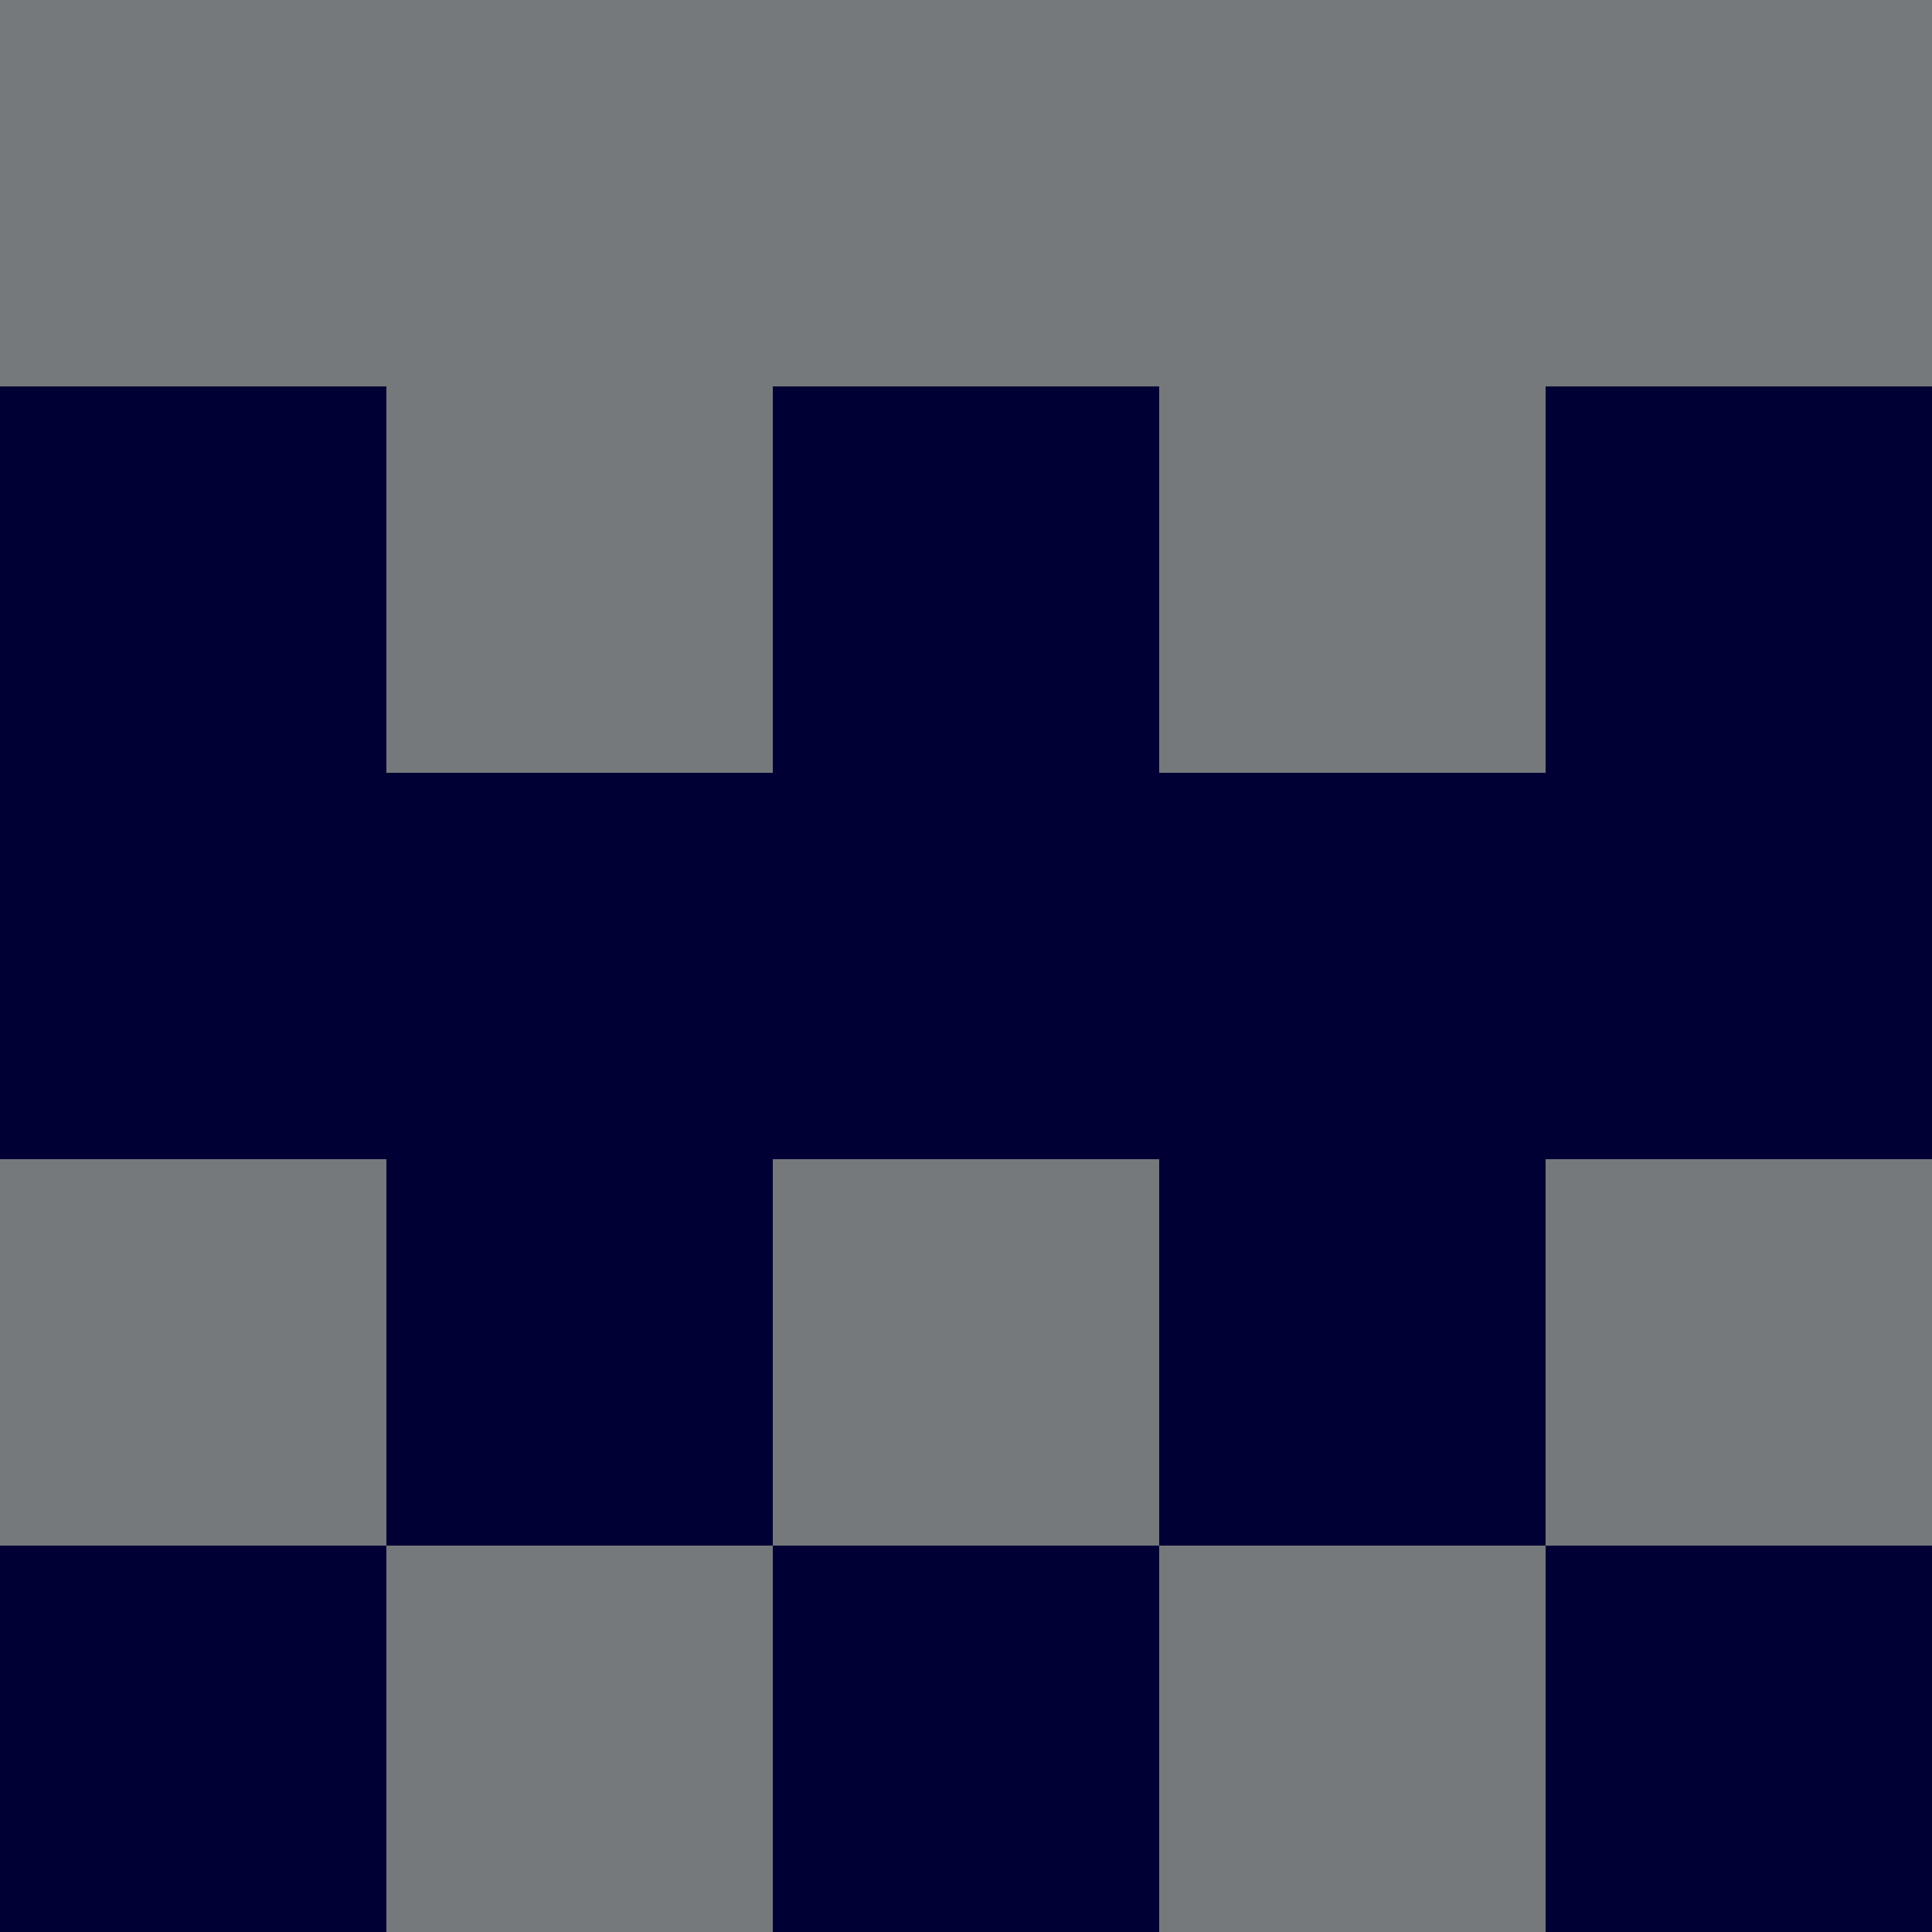
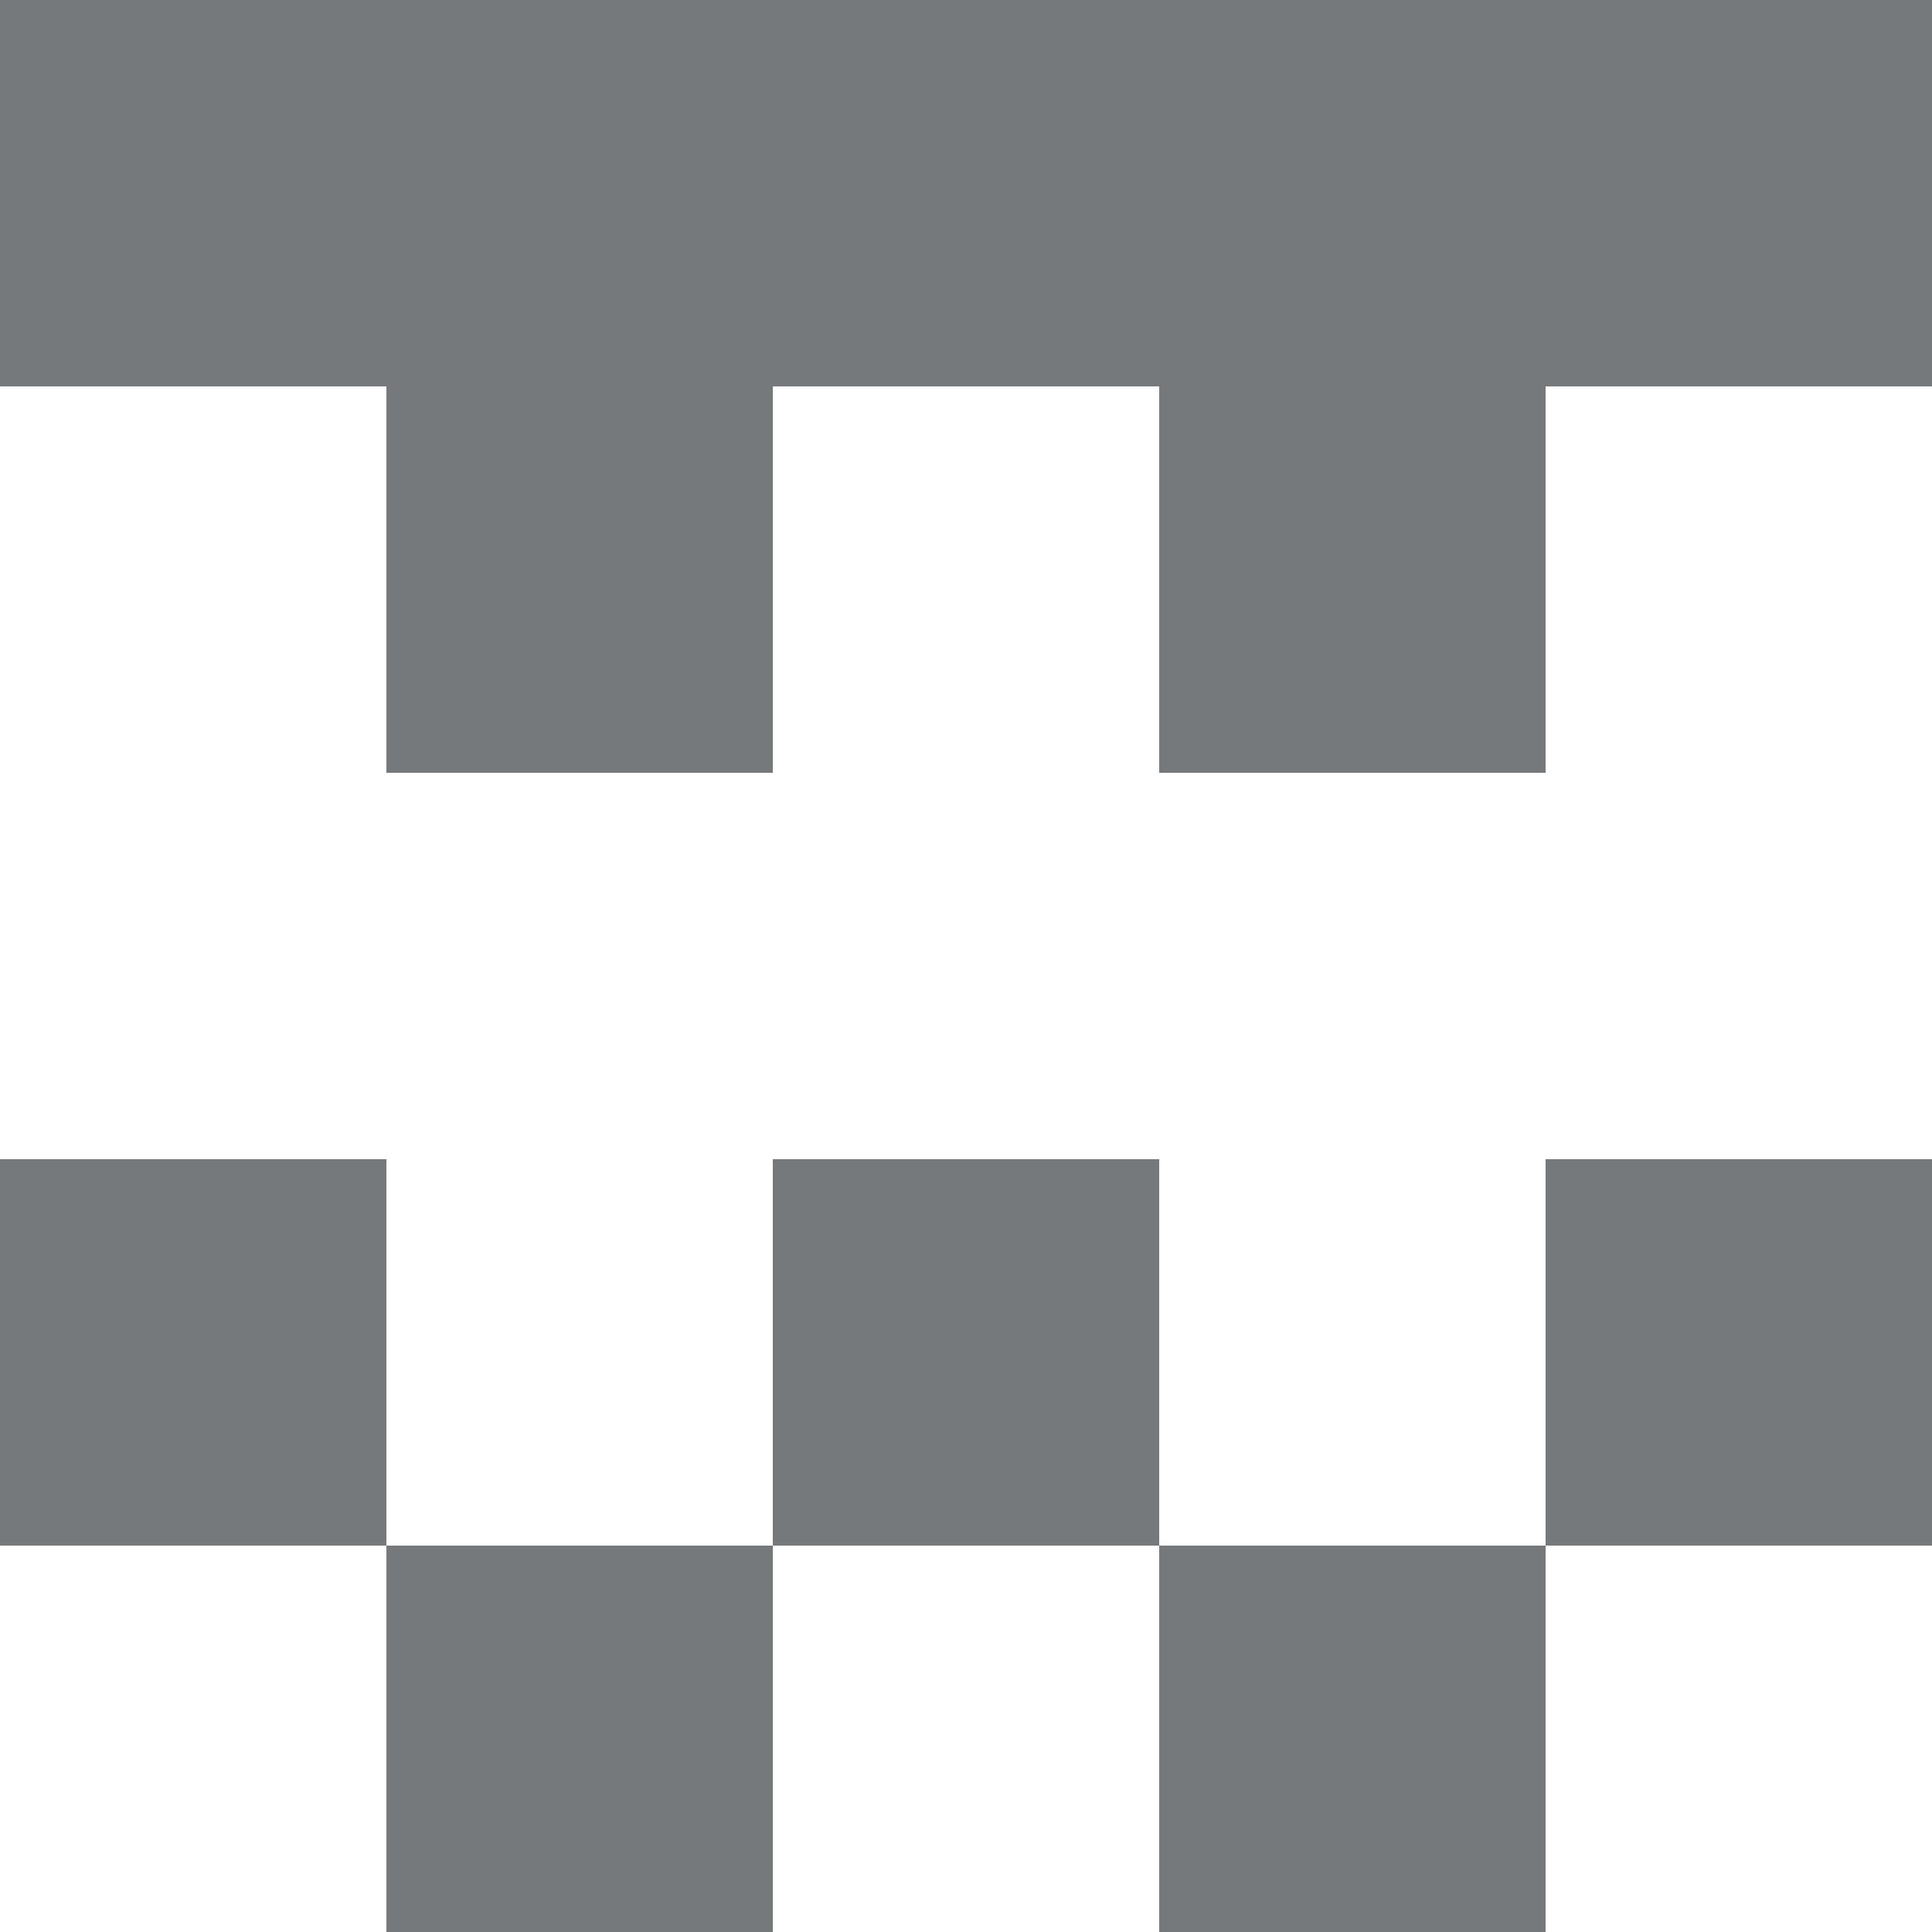
<svg xmlns="http://www.w3.org/2000/svg" version="1.1" width="60" height="60" viewBox="0 0 5 5">
-   <rect width="5" height="5" fill="#000035" stroke-width="0" />
  <path fill="#75797C" stroke-width="0" d="M0,0h1v1h-1v-1M1,0h1v1h-1v-1M2,0h1v1h-1v-1M3,0h1v1h-1v-1M4,0h1v1h-1v-1M1,1h1v1h-1v-1M3,1h1v1h-1v-1M0,3h1v1h-1v-1M2,3h1v1h-1v-1M4,3h1v1h-1v-1M1,4h1v1h-1v-1M3,4h1v1h-1v-1M0,5h1v1h-1v-1M4,5h1v1h-1v-1" />
</svg>